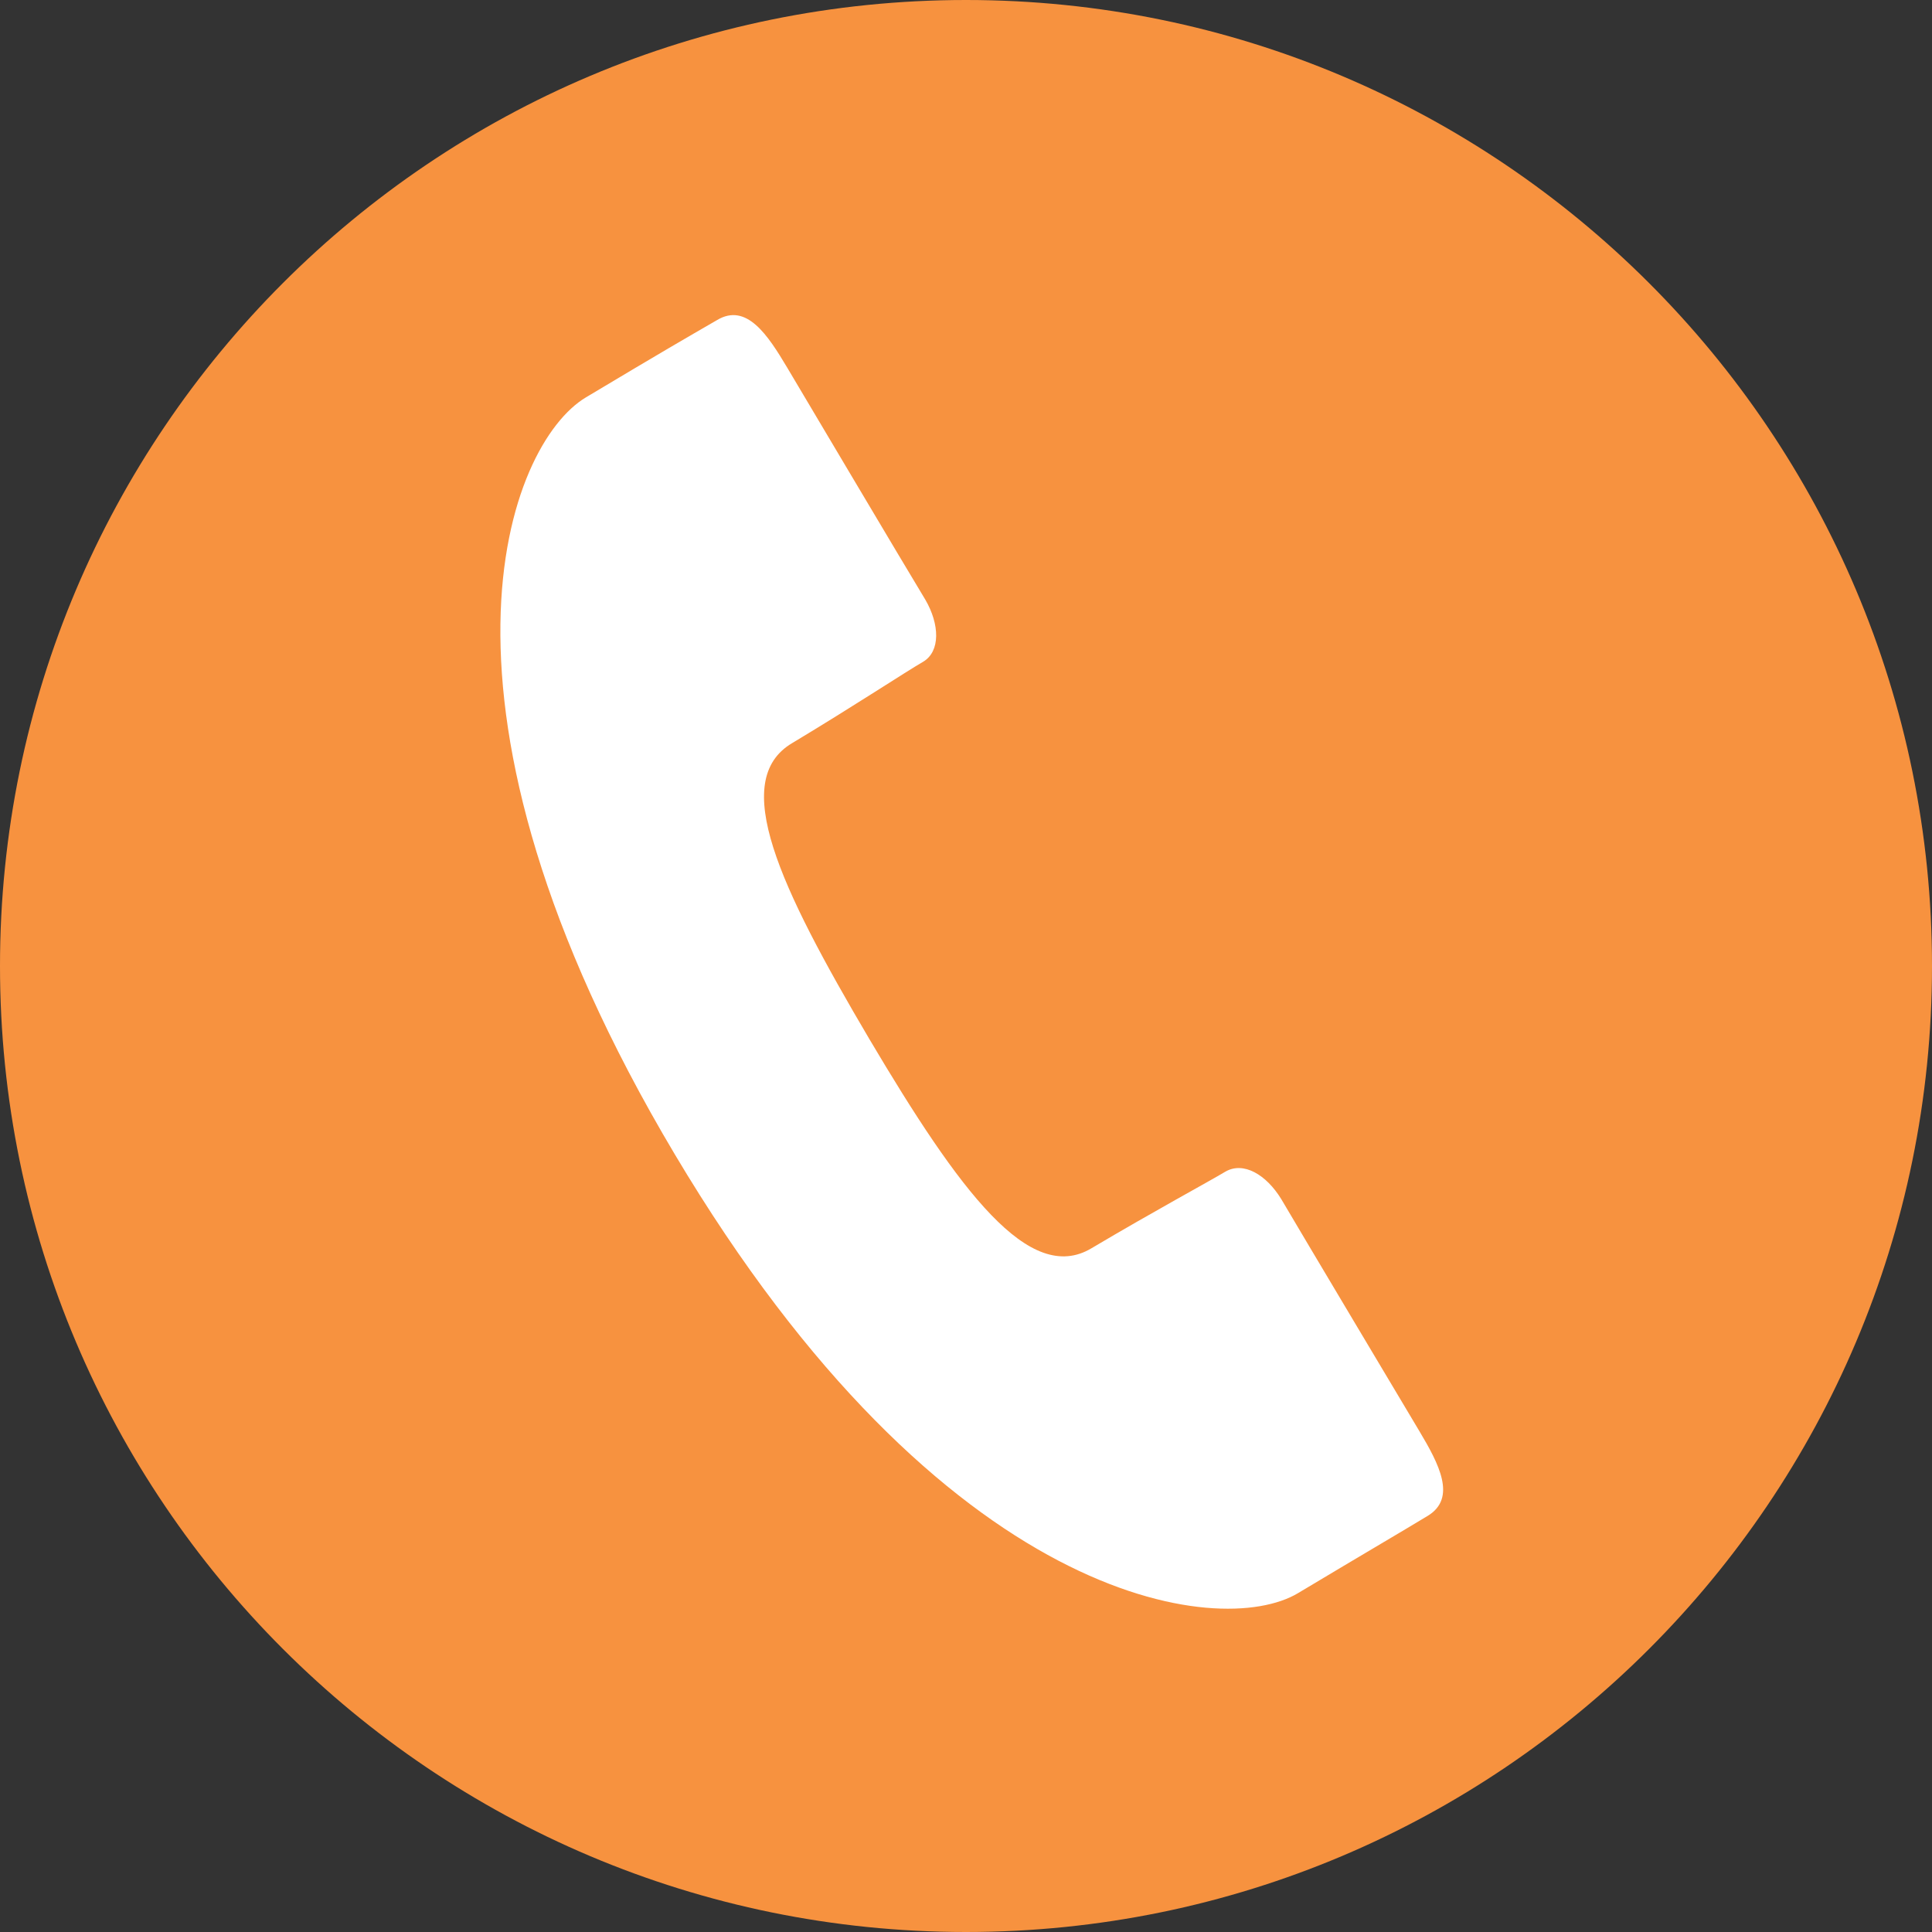
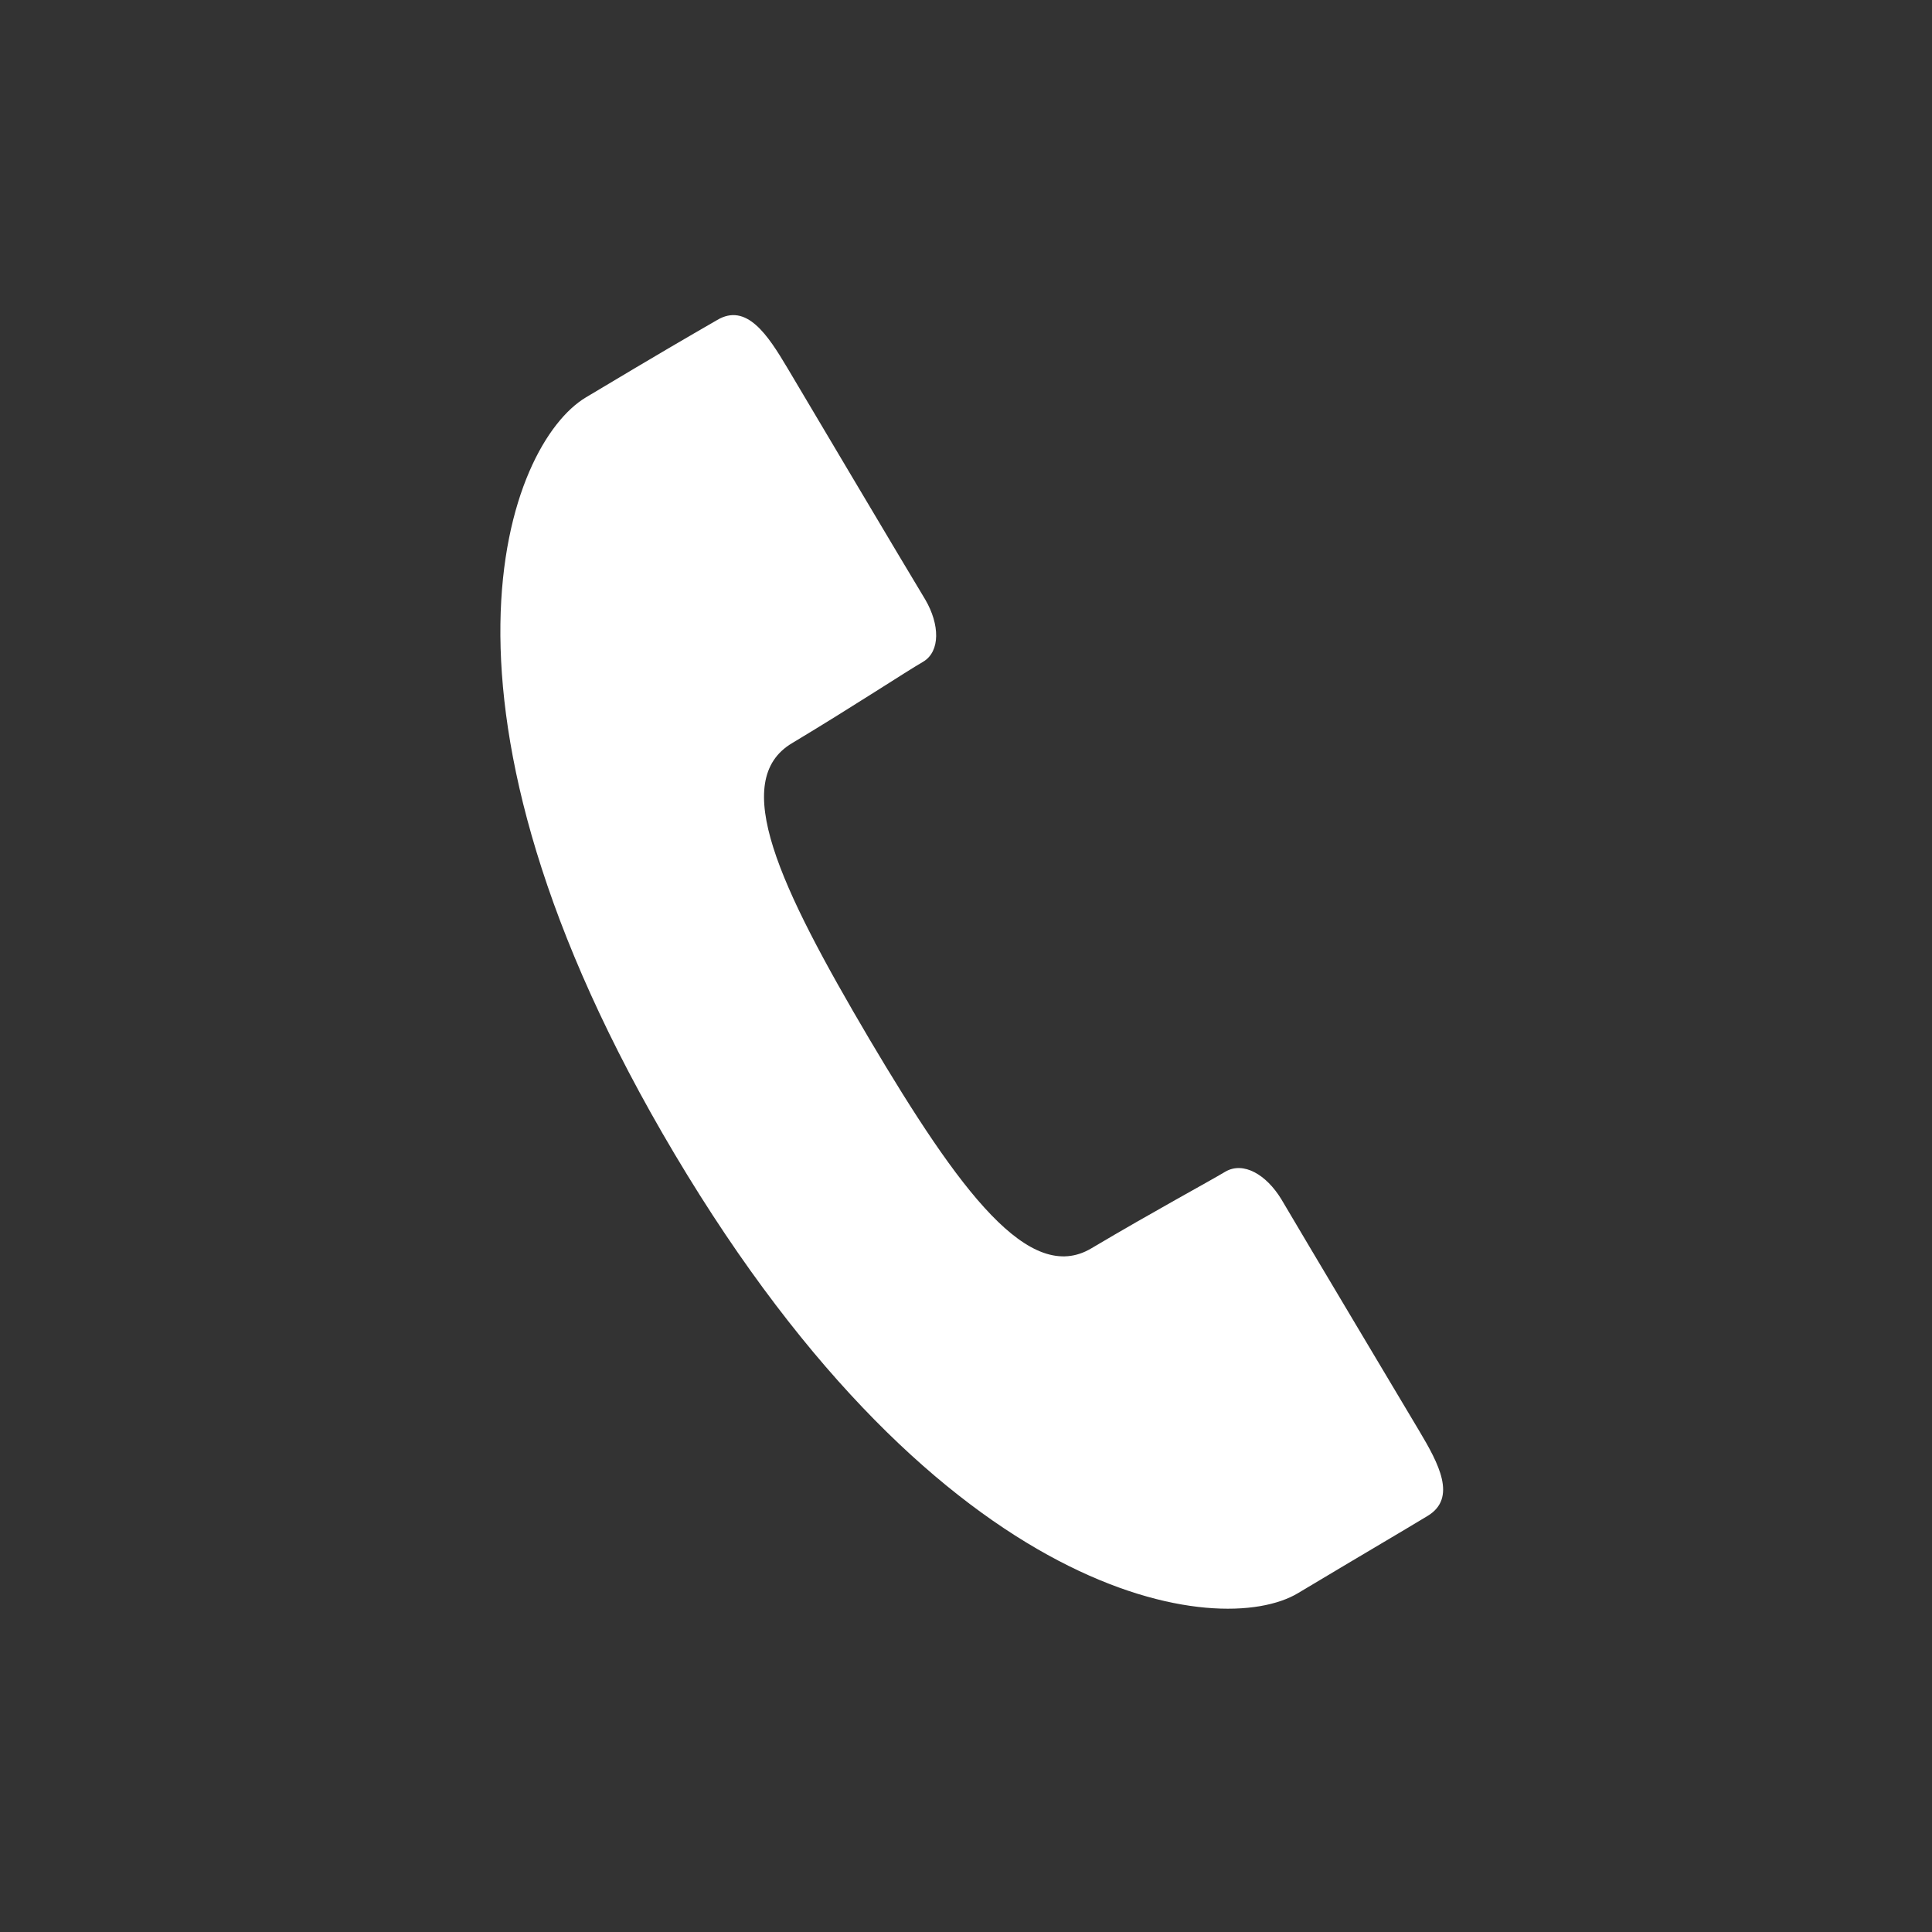
<svg xmlns="http://www.w3.org/2000/svg" version="1.1" id="レイヤー_1" x="0px" y="0px" viewBox="0 0 28 28" style="enable-background:new 0 0 28 28;" xml:space="preserve">
  <rect x="0" y="0" width="28" height="28" fill="#333333" stroke="none" />
  <style type="text/css">
	.st0{fill:#F7923F;}
	.st1{fill:#FFFFFF;}
</style>
  <g>
-     <path class="st0" d="M28,14c0,7.73-6.27,14-14,14S0,21.73,0,14C0,6.27,6.27,0,14,0S28,6.27,28,14z" />
    <path class="st1" d="M11.48,10.77c0.9-0.54,1.64-1.03,1.9-1.18c0.25-0.15,0.24-0.54,0.03-0.9c-0.22-0.36-2-3.36-2-3.36   c-0.28-0.47-0.59-0.95-1.02-0.69C9.94,4.9,9.61,5.09,8.49,5.76c-1.12,0.67-2.61,4.42,1.29,10.97c3.9,6.55,7.91,7.03,9.03,6.36   c1.12-0.67,1.45-0.86,1.88-1.12c0.43-0.26,0.16-0.76-0.12-1.23c0,0-1.79-3-2-3.36c-0.22-0.36-0.55-0.55-0.81-0.4   c-0.25,0.15-1.03,0.57-1.94,1.11c-0.9,0.54-1.91-0.82-3.22-3.03C11.29,12.84,10.57,11.31,11.48,10.77z" />
  </g>
</svg>